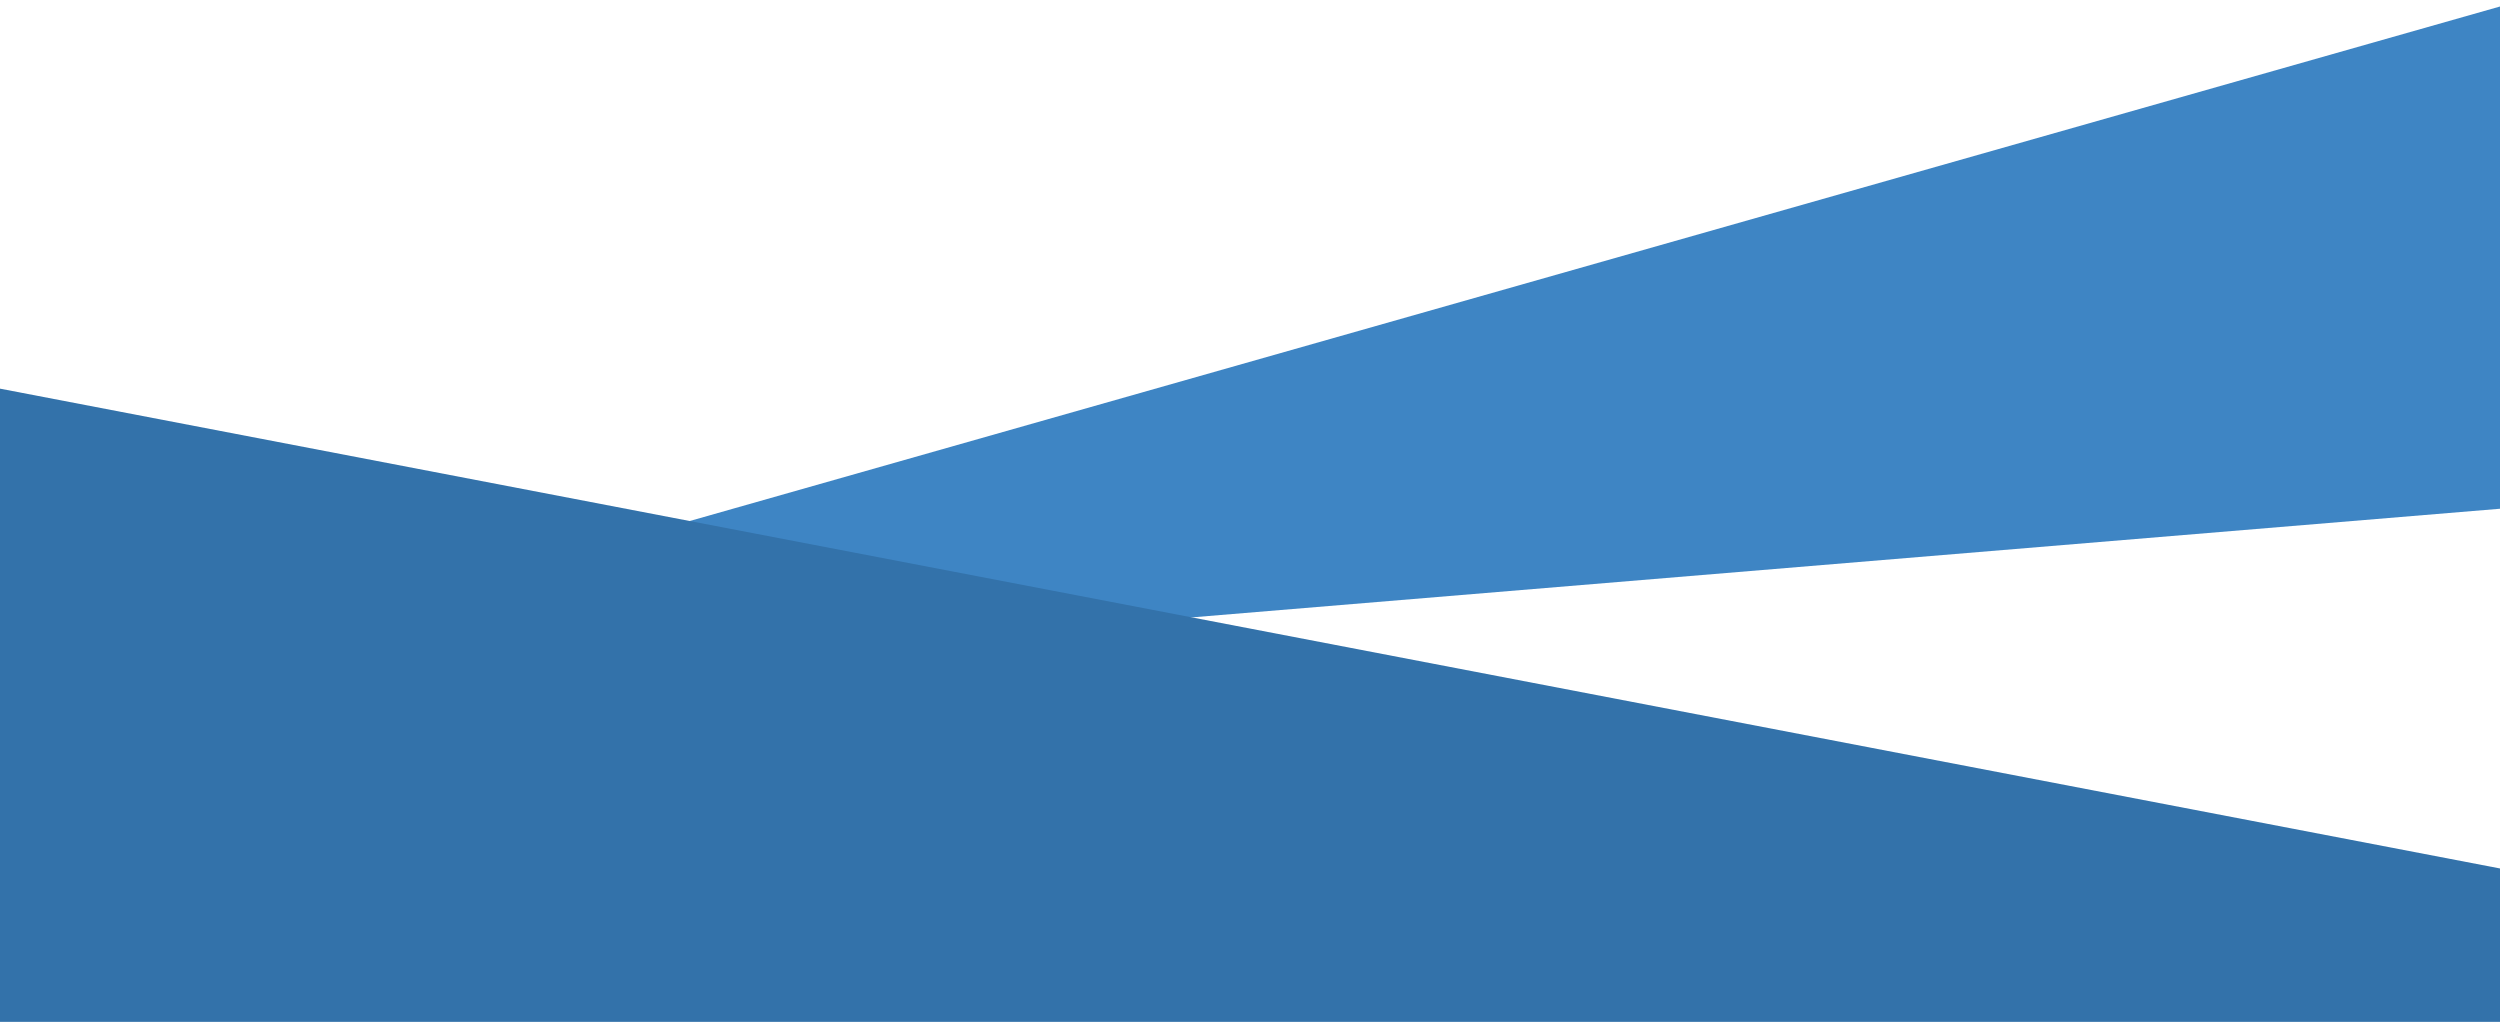
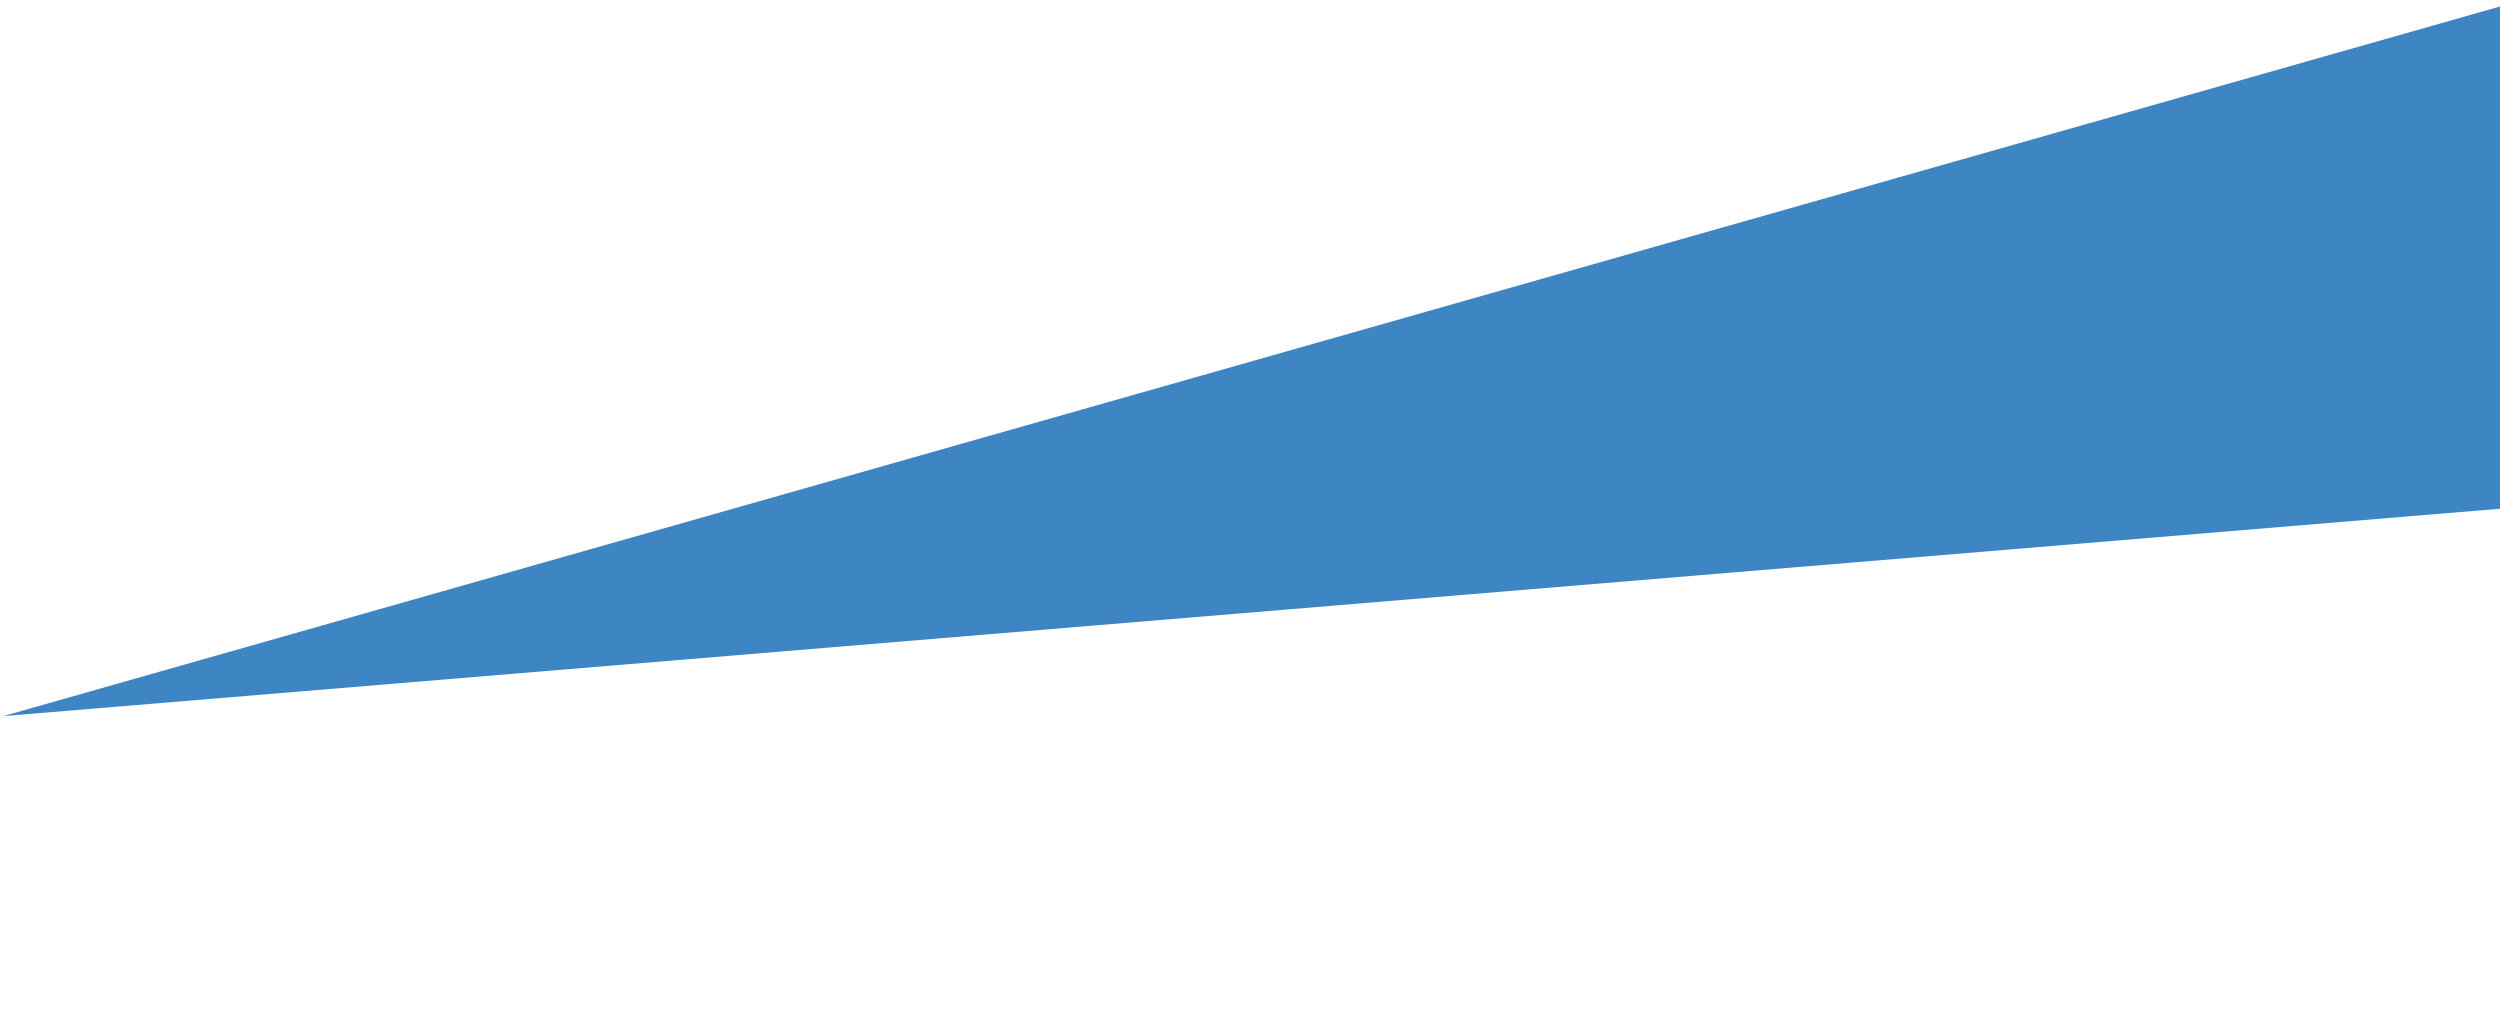
<svg xmlns="http://www.w3.org/2000/svg" width="1920" height="785" viewBox="0 0 1920 785">
  <defs>
    <clipPath id="clip-path">
      <path id="パス_194" data-name="パス 194" d="M0,0H1920V785H0Z" transform="translate(0 0)" fill="#fff" />
    </clipPath>
  </defs>
  <g id="bg_btm" clip-path="url(#clip-path)">
    <path id="パス_168" data-name="パス 168" d="M0,0,1893.045,376.628,1999.7,4.679,0,0Z" transform="translate(2.545 549.962) rotate(-16)" fill="#3e85c4" />
-     <path id="パス_169" data-name="パス 169" d="M-10.572,486.314h1920V368.5L-10.572,0Z" transform="translate(10.572 298.48)" fill="#3372aa" />
  </g>
</svg>